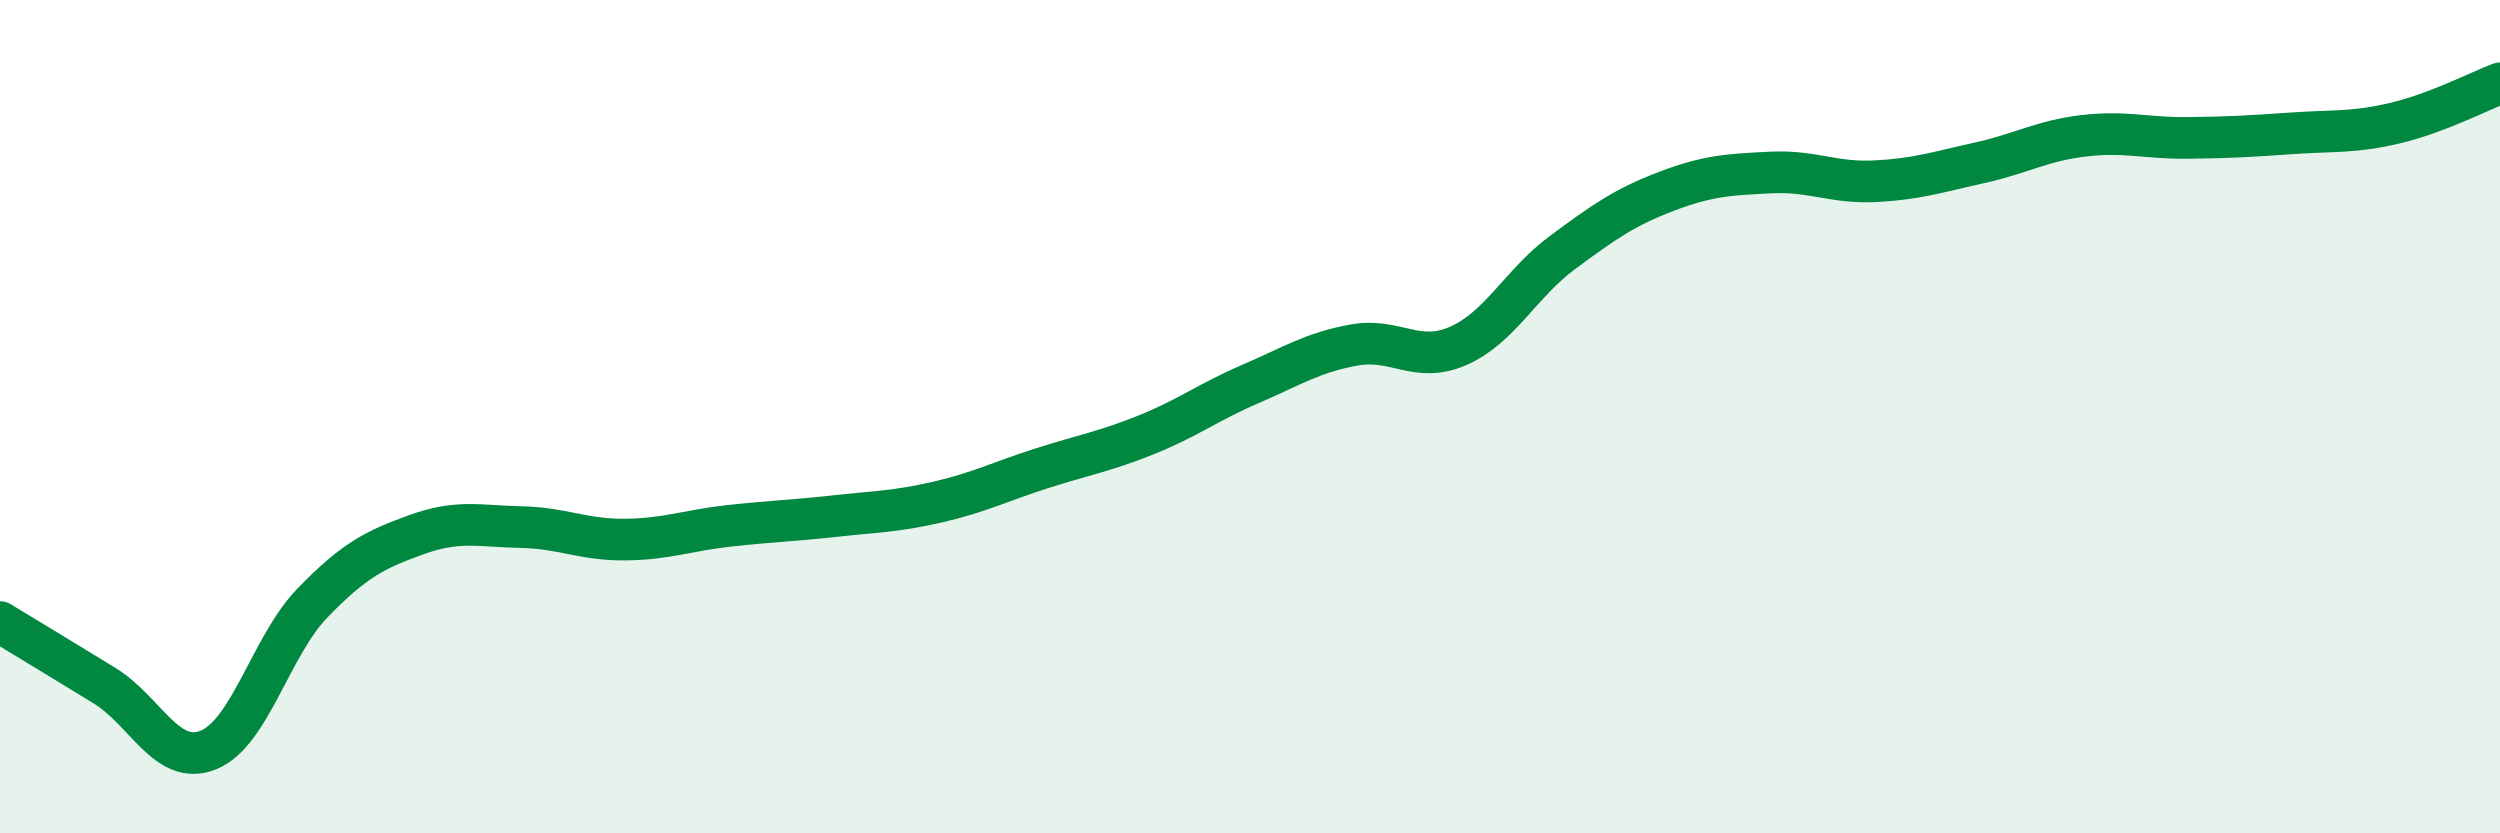
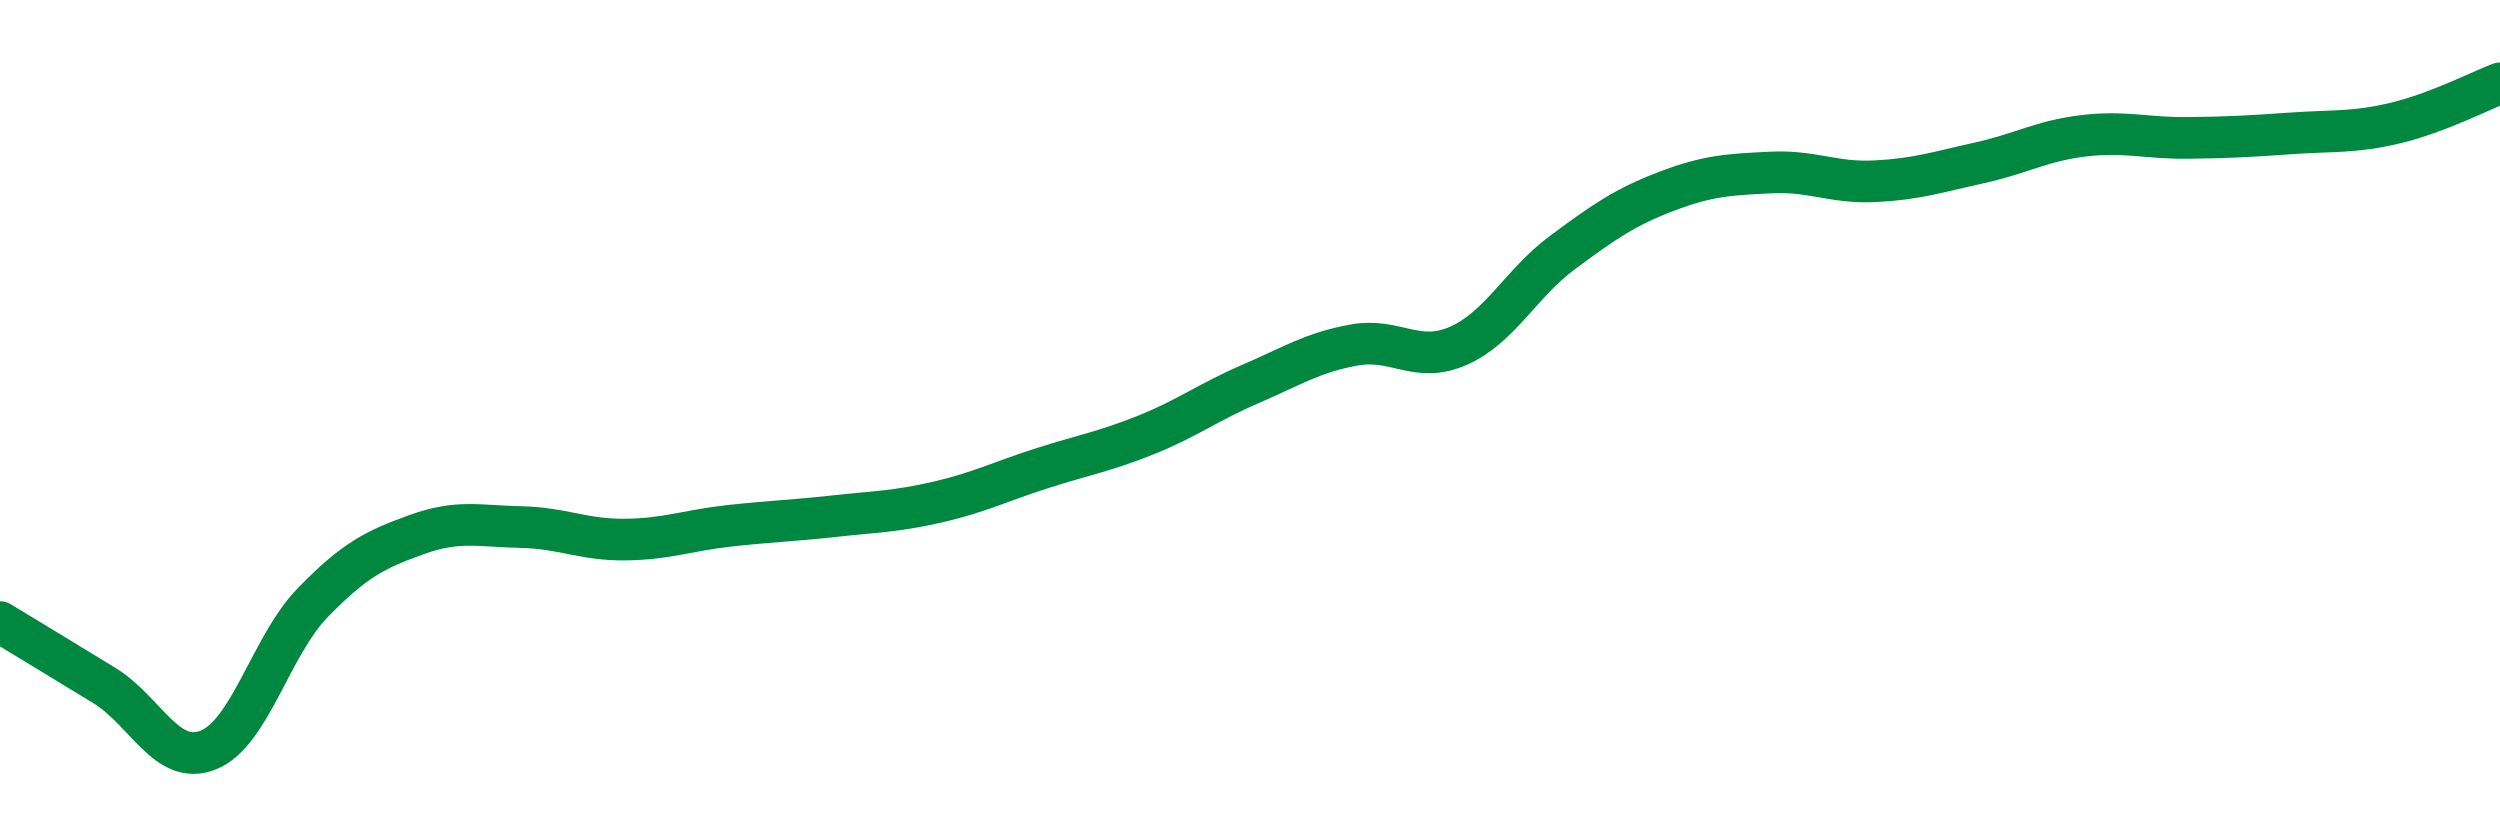
<svg xmlns="http://www.w3.org/2000/svg" width="60" height="20" viewBox="0 0 60 20">
-   <path d="M 0,14.93 C 0.5,15.23 1.5,15.84 2.5,16.45 C 3.5,17.06 4,18.4 5,18 C 6,17.6 6.5,15.5 7.5,14.47 C 8.5,13.44 9,13.19 10,12.83 C 11,12.47 11.5,12.63 12.5,12.65 C 13.5,12.67 14,12.96 15,12.95 C 16,12.94 16.5,12.73 17.5,12.62 C 18.5,12.51 19,12.5 20,12.39 C 21,12.28 21.5,12.28 22.5,12.05 C 23.5,11.82 24,11.56 25,11.24 C 26,10.92 26.5,10.84 27.5,10.44 C 28.5,10.04 29,9.65 30,9.22 C 31,8.79 31.5,8.46 32.5,8.28 C 33.5,8.1 34,8.74 35,8.3 C 36,7.86 36.5,6.8 37.5,6.06 C 38.5,5.32 39,4.97 40,4.59 C 41,4.21 41.5,4.19 42.5,4.14 C 43.5,4.09 44,4.4 45,4.35 C 46,4.3 46.5,4.13 47.5,3.91 C 48.5,3.69 49,3.38 50,3.26 C 51,3.14 51.5,3.32 52.5,3.31 C 53.5,3.3 54,3.27 55,3.2 C 56,3.13 56.5,3.19 57.5,2.95 C 58.5,2.71 59.5,2.19 60,2L60 20L0 20Z" fill="#008740" opacity="0.1" stroke-linecap="round" stroke-linejoin="round" />
  <path d="M 0,14.93 C 0.5,15.23 1.5,15.84 2.5,16.45 C 3.5,17.06 4,18.4 5,18 C 6,17.6 6.5,15.5 7.5,14.47 C 8.5,13.44 9,13.19 10,12.83 C 11,12.47 11.5,12.63 12.5,12.65 C 13.5,12.67 14,12.96 15,12.95 C 16,12.94 16.5,12.73 17.5,12.62 C 18.5,12.51 19,12.5 20,12.39 C 21,12.28 21.5,12.28 22.5,12.05 C 23.5,11.82 24,11.56 25,11.24 C 26,10.92 26.5,10.84 27.5,10.44 C 28.5,10.04 29,9.65 30,9.22 C 31,8.79 31.5,8.46 32.5,8.28 C 33.5,8.1 34,8.74 35,8.3 C 36,7.86 36.5,6.8 37.5,6.06 C 38.5,5.32 39,4.97 40,4.59 C 41,4.21 41.5,4.19 42.5,4.14 C 43.5,4.09 44,4.4 45,4.35 C 46,4.3 46.5,4.13 47.5,3.91 C 48.5,3.69 49,3.38 50,3.26 C 51,3.14 51.5,3.32 52.5,3.31 C 53.5,3.3 54,3.27 55,3.2 C 56,3.13 56.5,3.19 57.5,2.95 C 58.5,2.71 59.5,2.19 60,2" stroke="#008740" stroke-width="1" fill="none" stroke-linecap="round" stroke-linejoin="round" />
</svg>